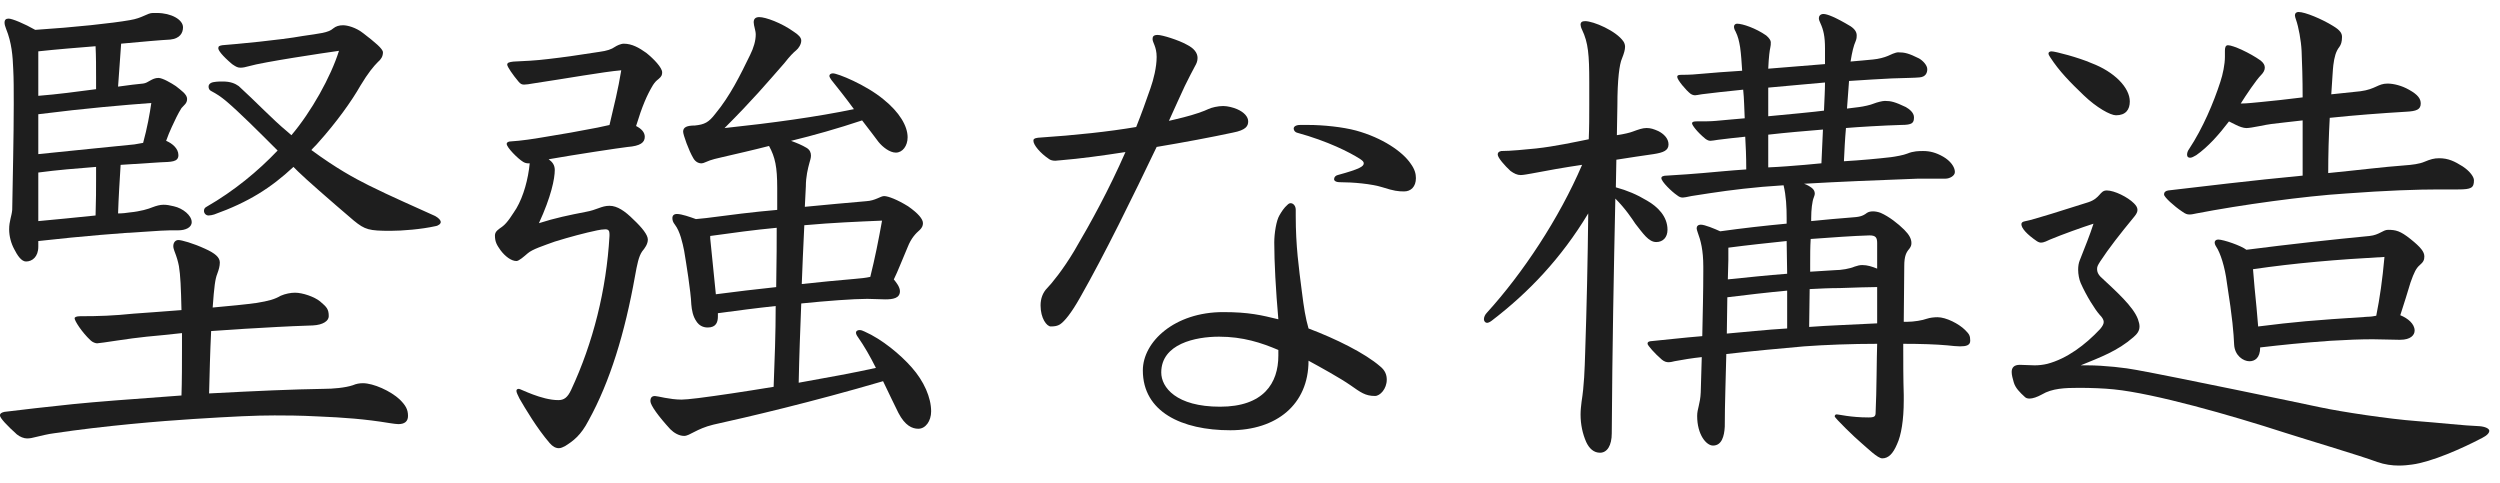
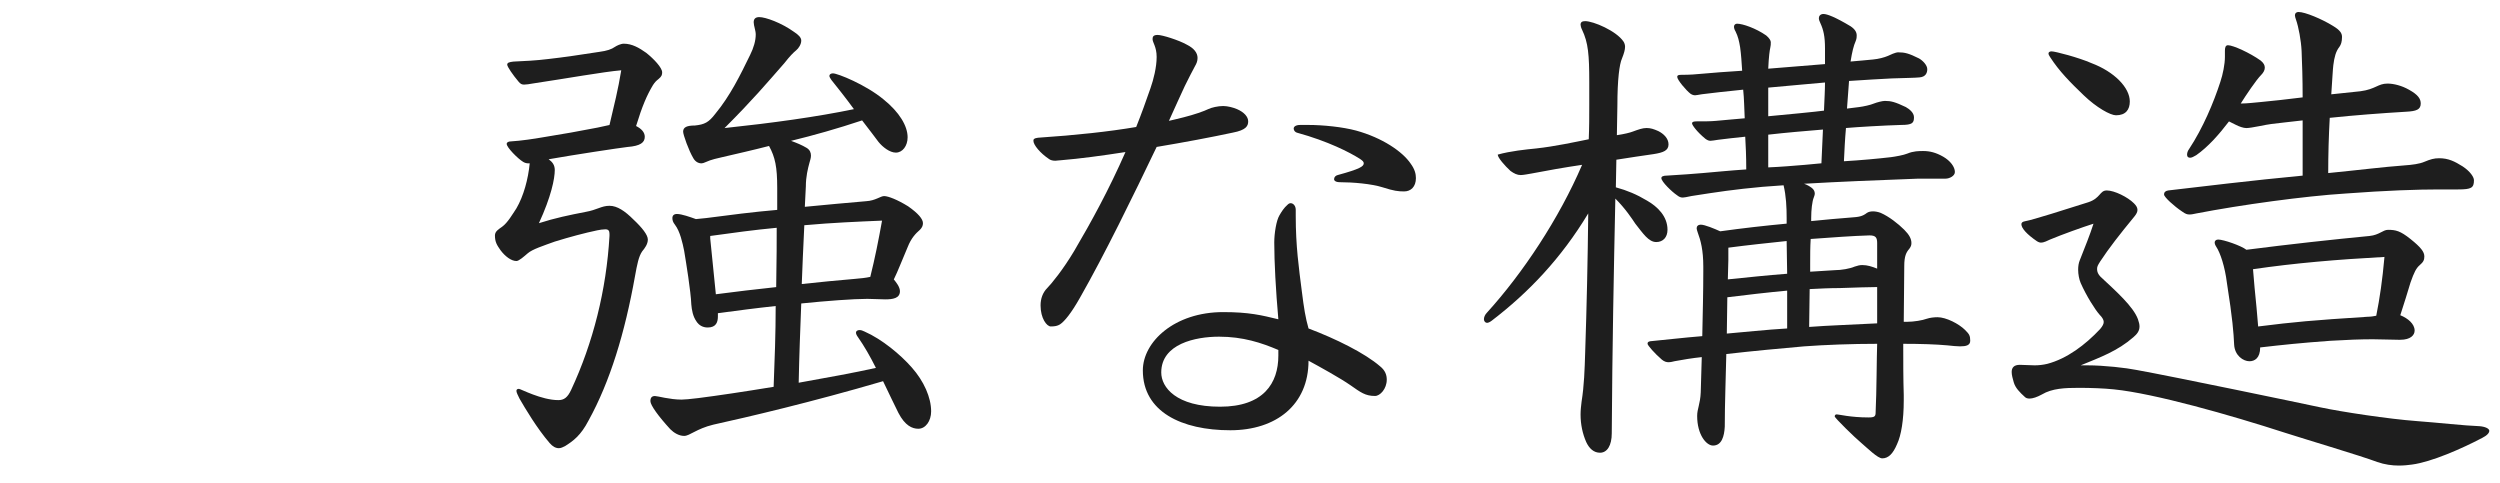
<svg xmlns="http://www.w3.org/2000/svg" width="88" height="17" viewBox="0 0 88 17" fill="none">
  <path d="M84.49 11.96H84.418C84.13 11.96 83.843 11.942 83.519 11.942C83.105 11.942 82.619 11.96 82.025 11.996C81.017 12.068 80.332 12.14 79.558 12.23C79.558 12.608 79.361 12.716 79.18 12.716C78.965 12.716 78.659 12.518 78.641 12.122C78.623 11.726 78.587 11.222 78.388 9.962C78.317 9.386 78.155 8.9 78.011 8.684C77.975 8.63 77.957 8.576 77.957 8.54C77.957 8.468 78.011 8.432 78.083 8.432C78.263 8.432 78.892 8.648 79.073 8.792C80.621 8.594 82.097 8.432 83.411 8.306C83.753 8.27 83.879 8.09 84.058 8.09C84.329 8.09 84.49 8.126 84.85 8.414C85.21 8.702 85.337 8.864 85.337 9.026C85.337 9.152 85.301 9.224 85.175 9.332C85.049 9.44 84.977 9.584 84.85 9.944C84.743 10.304 84.635 10.646 84.49 11.096C84.76 11.204 84.995 11.402 84.995 11.636C84.995 11.798 84.85 11.96 84.49 11.96ZM79.487 11.492C80.782 11.33 81.376 11.276 83.338 11.15C83.447 11.15 83.555 11.132 83.644 11.114C83.77 10.484 83.861 9.854 83.933 9.044C82.276 9.134 80.782 9.26 79.306 9.476C79.325 9.674 79.343 9.89 79.361 10.124C79.415 10.682 79.451 11.006 79.487 11.492ZM81.053 6.182V4.238C80.603 4.292 80.225 4.328 79.955 4.364C79.775 4.382 79.252 4.508 79.073 4.508C78.965 4.508 78.82 4.454 78.713 4.4L78.46 4.274C78.118 4.724 77.722 5.174 77.308 5.462C77.219 5.516 77.147 5.552 77.093 5.552C77.021 5.552 76.985 5.516 76.985 5.444C76.985 5.39 77.002 5.318 77.056 5.246C77.543 4.508 77.921 3.608 78.154 2.888C78.245 2.618 78.317 2.258 78.317 2.006V1.79C78.317 1.682 78.335 1.592 78.425 1.592C78.605 1.592 79.198 1.862 79.576 2.132C79.684 2.222 79.721 2.294 79.721 2.384C79.721 2.474 79.666 2.564 79.595 2.636C79.415 2.816 79.055 3.356 78.874 3.644C79.109 3.644 79.379 3.608 79.595 3.59C79.973 3.554 80.477 3.5 81.053 3.428C81.053 2.744 81.034 2.24 81.016 1.79C80.999 1.43 80.909 0.944 80.819 0.692C80.801 0.638 80.782 0.584 80.782 0.548C80.782 0.458 80.837 0.422 80.909 0.422C81.142 0.422 81.737 0.674 82.115 0.908C82.385 1.07 82.439 1.178 82.439 1.304C82.439 1.466 82.403 1.574 82.349 1.646C82.222 1.808 82.169 2.006 82.133 2.294C82.115 2.42 82.097 2.816 82.061 3.32L83.087 3.212C83.626 3.14 83.699 2.942 84.041 2.942C84.257 2.942 84.544 3.014 84.796 3.158C85.121 3.338 85.21 3.482 85.21 3.644C85.21 3.86 85.049 3.914 84.707 3.932C83.807 3.986 82.853 4.058 82.007 4.148C81.971 4.796 81.953 5.444 81.953 6.092C83.051 5.984 83.897 5.876 84.635 5.822C84.905 5.804 85.174 5.768 85.337 5.696C85.552 5.606 85.679 5.57 85.859 5.57C86.183 5.57 86.399 5.678 86.687 5.858C86.957 6.038 87.083 6.236 87.083 6.344C87.083 6.614 86.993 6.668 86.525 6.668H85.859C85.103 6.668 84.005 6.704 82.565 6.812C81.125 6.902 78.892 7.208 77.308 7.514C77.219 7.532 77.147 7.55 77.075 7.55C76.984 7.55 76.931 7.532 76.805 7.442C76.534 7.262 76.175 6.938 76.175 6.848C76.175 6.758 76.228 6.722 76.319 6.704C77.399 6.578 79.325 6.344 81.053 6.182ZM74.969 3.572C74.969 3.86 74.825 4.058 74.483 4.058C74.285 4.058 73.799 3.788 73.349 3.356C72.88 2.906 72.485 2.51 72.161 2.006C72.125 1.952 72.107 1.916 72.107 1.88C72.107 1.844 72.142 1.808 72.215 1.808C72.341 1.808 73.169 2.024 73.619 2.222C74.429 2.528 74.969 3.086 74.969 3.572ZM73.24 12.86H73.475C74.069 12.86 74.843 12.95 75.203 13.022C76.499 13.256 80.909 14.174 81.665 14.336C82.421 14.498 84.095 14.75 85.067 14.822C85.805 14.876 86.758 14.984 87.281 15.002C87.496 15.02 87.623 15.092 87.623 15.164C87.623 15.236 87.551 15.326 87.371 15.416C86.651 15.794 85.588 16.262 84.904 16.352C84.778 16.37 84.617 16.388 84.437 16.388C84.203 16.388 83.933 16.352 83.68 16.262C83.05 16.028 81.341 15.524 80.441 15.236C78.497 14.606 75.833 13.85 74.411 13.706C74.069 13.67 73.6 13.652 73.186 13.652C72.683 13.652 72.233 13.67 71.873 13.886C71.711 13.976 71.549 14.03 71.441 14.03C71.369 14.03 71.314 14.012 71.278 13.976C71.099 13.814 70.937 13.652 70.883 13.454C70.847 13.328 70.811 13.202 70.811 13.094C70.811 12.95 70.882 12.842 71.099 12.842C71.26 12.842 71.441 12.86 71.621 12.86C71.765 12.86 71.927 12.842 72.07 12.806C72.754 12.626 73.403 12.14 73.925 11.582C74.015 11.474 74.051 11.402 74.051 11.33C74.051 11.258 73.996 11.168 73.906 11.078C73.745 10.898 73.439 10.412 73.24 9.962C73.186 9.836 73.151 9.656 73.151 9.494C73.151 9.368 73.169 9.26 73.205 9.17C73.403 8.666 73.565 8.27 73.691 7.874C73.295 8 72.593 8.252 72.161 8.432C72.071 8.468 71.963 8.54 71.837 8.54C71.8 8.54 71.747 8.522 71.693 8.486C71.351 8.252 71.153 8.036 71.153 7.892C71.153 7.838 71.189 7.802 71.296 7.784C71.531 7.748 72.773 7.352 73.511 7.118C73.943 6.974 73.906 6.704 74.159 6.704C74.428 6.704 74.897 6.938 75.112 7.154C75.184 7.226 75.239 7.298 75.239 7.388C75.239 7.46 75.203 7.532 75.13 7.622C74.626 8.234 74.231 8.738 73.925 9.206C73.835 9.35 73.817 9.386 73.817 9.476C73.817 9.566 73.853 9.656 73.943 9.746C74.483 10.25 75.094 10.79 75.257 11.24C75.293 11.348 75.311 11.42 75.311 11.492C75.311 11.654 75.221 11.762 75.095 11.87C74.537 12.356 73.942 12.572 73.24 12.86Z" fill="#1E1E1E" />
-   <path d="M62.89 7.872V7.674C62.89 7.296 62.872 6.9 62.782 6.522C62.53 6.54 62.296 6.558 62.044 6.576C61.054 6.666 60.46 6.756 59.542 6.9C59.38 6.936 59.272 6.954 59.236 6.954C59.164 6.954 59.11 6.936 59.02 6.864C58.858 6.756 58.48 6.396 58.48 6.27C58.48 6.216 58.534 6.18 58.696 6.18C59.074 6.162 59.74 6.108 59.956 6.09C60.388 6.054 60.91 6 61.468 5.964C61.468 5.478 61.45 5.136 61.432 4.812C61.054 4.848 60.784 4.884 60.478 4.92C60.37 4.938 60.244 4.956 60.208 4.956C60.154 4.956 60.1 4.938 60.028 4.884C59.722 4.632 59.56 4.398 59.56 4.344C59.56 4.29 59.614 4.272 59.722 4.272C60.046 4.272 60.208 4.272 60.406 4.254C60.73 4.218 61.072 4.2 61.414 4.164C61.396 3.822 61.396 3.498 61.36 3.156C60.784 3.21 60.208 3.282 59.902 3.318C59.794 3.336 59.704 3.354 59.668 3.354C59.614 3.354 59.56 3.336 59.506 3.3C59.362 3.192 59.038 2.814 59.038 2.706C59.038 2.652 59.074 2.634 59.182 2.634C59.506 2.634 59.686 2.616 59.884 2.598C60.262 2.562 60.766 2.526 61.324 2.49C61.306 2.202 61.288 1.914 61.252 1.662C61.216 1.446 61.18 1.284 61.09 1.104C61.054 1.05 61.036 0.978 61.036 0.942C61.036 0.87 61.09 0.834 61.144 0.834C61.342 0.834 61.81 0.996 62.17 1.248C62.278 1.338 62.332 1.428 62.332 1.482C62.332 1.554 62.332 1.608 62.314 1.68C62.296 1.752 62.26 1.986 62.242 2.418C62.872 2.364 63.79 2.292 64.24 2.256V1.698C64.24 1.284 64.186 1.05 64.078 0.816C64.042 0.744 64.024 0.69 64.024 0.636C64.024 0.564 64.078 0.492 64.186 0.492C64.312 0.492 64.6 0.6 65.14 0.924C65.302 1.032 65.356 1.14 65.356 1.248C65.356 1.302 65.356 1.356 65.32 1.446C65.248 1.608 65.194 1.824 65.14 2.166C65.41 2.148 65.698 2.112 65.932 2.094C66.13 2.076 66.328 2.022 66.454 1.968C66.526 1.932 66.724 1.842 66.814 1.842C67.048 1.842 67.192 1.878 67.552 2.058C67.678 2.13 67.84 2.292 67.84 2.436C67.84 2.562 67.786 2.706 67.57 2.724C67.39 2.742 67.12 2.742 66.598 2.76C66.184 2.778 65.662 2.814 65.086 2.85L65.014 3.822L65.446 3.768C65.59 3.75 65.842 3.696 65.968 3.642C66.058 3.606 66.256 3.552 66.346 3.552C66.562 3.552 66.706 3.588 67.084 3.768C67.21 3.84 67.372 3.966 67.372 4.128C67.372 4.326 67.318 4.398 66.922 4.398C66.31 4.416 65.392 4.47 64.978 4.506C64.942 4.902 64.924 5.298 64.906 5.676C65.518 5.64 66.094 5.586 66.562 5.532C66.706 5.514 67.012 5.46 67.138 5.406C67.354 5.316 67.552 5.316 67.696 5.316C67.93 5.316 68.146 5.37 68.398 5.514C68.65 5.658 68.812 5.874 68.812 6.054C68.812 6.198 68.614 6.288 68.488 6.288H67.534C66.076 6.342 64.744 6.396 63.502 6.468C63.61 6.504 63.7 6.558 63.772 6.612C63.844 6.666 63.88 6.738 63.88 6.81C63.88 6.864 63.862 6.9 63.844 6.954C63.79 7.08 63.754 7.386 63.754 7.674V7.782C64.258 7.728 64.726 7.692 65.158 7.656C65.428 7.638 65.554 7.62 65.716 7.494C65.77 7.458 65.842 7.44 65.932 7.44C66.004 7.44 66.112 7.458 66.202 7.494C66.49 7.62 66.814 7.872 67.03 8.088C67.21 8.268 67.282 8.412 67.282 8.556C67.282 8.628 67.264 8.682 67.21 8.754C67.102 8.88 67.03 9.006 67.03 9.366C67.03 10.068 67.012 10.716 67.012 11.328H67.12C67.372 11.328 67.678 11.274 67.822 11.22C67.93 11.184 68.074 11.166 68.2 11.166C68.506 11.166 68.956 11.4 69.172 11.616C69.316 11.76 69.352 11.814 69.352 11.994C69.352 12.156 69.208 12.192 68.992 12.192C68.866 12.192 68.722 12.174 68.542 12.156C68.146 12.12 67.606 12.102 66.994 12.102C66.994 12.732 66.994 13.326 67.012 13.902V14.1C67.012 14.784 66.922 15.324 66.778 15.63C66.634 15.972 66.472 16.134 66.256 16.134C66.094 16.134 65.752 15.792 65.5 15.576C65.302 15.414 64.582 14.712 64.582 14.658C64.582 14.604 64.618 14.586 64.654 14.586C64.726 14.586 65.14 14.694 65.77 14.694C65.986 14.694 66.022 14.658 66.022 14.514C66.058 13.794 66.058 12.588 66.076 12.102C65.176 12.102 64.24 12.138 63.502 12.192C62.692 12.264 61.702 12.354 60.766 12.462C60.748 13.326 60.712 14.19 60.712 15.018C60.694 15.36 60.604 15.684 60.298 15.684C60.064 15.684 59.74 15.306 59.74 14.64C59.74 14.388 59.848 14.226 59.866 13.812C59.884 13.398 59.884 12.984 59.902 12.57C59.56 12.606 59.236 12.66 58.948 12.714C58.876 12.732 58.804 12.75 58.732 12.75C58.66 12.75 58.588 12.732 58.498 12.66C58.246 12.444 57.994 12.156 57.994 12.102C57.994 12.048 58.012 12.03 58.084 12.012C58.66 11.958 59.254 11.886 59.92 11.832C59.938 11.004 59.956 10.23 59.956 9.564V9.384C59.956 8.808 59.866 8.466 59.758 8.178C59.74 8.124 59.722 8.07 59.722 8.034C59.722 7.962 59.776 7.908 59.866 7.908C60.01 7.908 60.352 8.052 60.55 8.142C61.324 8.034 62.116 7.944 62.89 7.872ZM62.908 9.636L62.89 8.484C62.206 8.556 61.522 8.628 60.838 8.718V9.15C60.838 9.384 60.82 9.6 60.82 9.834C61.522 9.762 62.206 9.69 62.908 9.636ZM66.076 11.382V10.104C65.752 10.104 65.374 10.122 64.762 10.14C64.402 10.14 64.06 10.158 63.7 10.176L63.682 11.508C64.384 11.454 65.068 11.436 66.076 11.382ZM66.076 9.456V8.556C66.076 8.358 66.022 8.286 65.806 8.286C65.194 8.304 64.492 8.358 63.736 8.412C63.718 8.7 63.718 8.988 63.718 9.276V9.564C64.024 9.546 64.312 9.528 64.582 9.51C64.816 9.51 65.122 9.456 65.284 9.384C65.392 9.348 65.464 9.33 65.554 9.33C65.734 9.33 65.896 9.384 66.076 9.456ZM64.114 5.748L64.168 4.56C63.52 4.614 62.872 4.668 62.242 4.74V5.892C62.674 5.874 63.106 5.838 63.538 5.802C63.718 5.784 63.916 5.766 64.114 5.748ZM62.242 3.084V4.092C62.836 4.038 63.952 3.93 64.204 3.894C64.222 3.444 64.24 3.174 64.24 2.904C63.7 2.958 63.16 2.994 62.242 3.084ZM62.908 11.562V10.23C62.314 10.284 61.36 10.392 60.802 10.464L60.784 11.742C61.234 11.706 62.242 11.598 62.908 11.562ZM56.896 5.622L56.878 6.594C57.274 6.702 57.616 6.846 57.976 7.062C58.354 7.278 58.696 7.62 58.696 8.088C58.696 8.358 58.534 8.52 58.3 8.52C58.03 8.52 57.832 8.214 57.562 7.872C57.454 7.71 57.22 7.35 56.86 6.99C56.806 9.528 56.752 12.264 56.734 15.252C56.734 15.684 56.572 15.936 56.32 15.936C56.104 15.936 55.942 15.792 55.834 15.558C55.708 15.27 55.636 14.946 55.636 14.586C55.636 14.442 55.654 14.28 55.672 14.136C55.762 13.578 55.78 13.002 55.798 12.408C55.852 10.824 55.888 9.15 55.906 7.512C54.952 9.096 53.8 10.302 52.504 11.292C52.432 11.346 52.378 11.364 52.342 11.364C52.288 11.364 52.234 11.31 52.234 11.238C52.234 11.166 52.27 11.076 52.342 11.004C53.602 9.618 54.88 7.692 55.69 5.802C55.078 5.892 54.466 6 53.908 6.108C53.8 6.126 53.62 6.162 53.53 6.162C53.404 6.162 53.296 6.108 53.17 6.018C52.972 5.838 52.72 5.55 52.72 5.442C52.72 5.37 52.756 5.334 52.846 5.316C53.17 5.316 53.71 5.262 54.07 5.226C54.736 5.154 55.474 4.992 55.924 4.902C55.942 4.488 55.942 4.092 55.942 3.696V2.886C55.942 1.932 55.906 1.5 55.69 1.05C55.654 0.978 55.636 0.906 55.636 0.87C55.636 0.78 55.69 0.744 55.798 0.744C56.086 0.744 56.896 1.086 57.148 1.464C57.184 1.518 57.202 1.59 57.202 1.644C57.202 1.752 57.166 1.878 57.094 2.058C57.004 2.256 56.932 2.796 56.932 3.714C56.932 4.056 56.914 4.398 56.914 4.758C57.166 4.722 57.382 4.668 57.472 4.632C57.67 4.56 57.814 4.506 57.958 4.506C58.102 4.506 58.21 4.542 58.372 4.614C58.552 4.704 58.732 4.866 58.732 5.082C58.732 5.298 58.552 5.37 58.21 5.424C57.814 5.478 57.364 5.55 56.896 5.622Z" fill="#1E1E1E" />
+   <path d="M62.89 7.872V7.674C62.89 7.296 62.872 6.9 62.782 6.522C62.53 6.54 62.296 6.558 62.044 6.576C61.054 6.666 60.46 6.756 59.542 6.9C59.38 6.936 59.272 6.954 59.236 6.954C59.164 6.954 59.11 6.936 59.02 6.864C58.858 6.756 58.48 6.396 58.48 6.27C58.48 6.216 58.534 6.18 58.696 6.18C59.074 6.162 59.74 6.108 59.956 6.09C60.388 6.054 60.91 6 61.468 5.964C61.468 5.478 61.45 5.136 61.432 4.812C61.054 4.848 60.784 4.884 60.478 4.92C60.37 4.938 60.244 4.956 60.208 4.956C60.154 4.956 60.1 4.938 60.028 4.884C59.722 4.632 59.56 4.398 59.56 4.344C59.56 4.29 59.614 4.272 59.722 4.272C60.046 4.272 60.208 4.272 60.406 4.254C60.73 4.218 61.072 4.2 61.414 4.164C61.396 3.822 61.396 3.498 61.36 3.156C60.784 3.21 60.208 3.282 59.902 3.318C59.794 3.336 59.704 3.354 59.668 3.354C59.614 3.354 59.56 3.336 59.506 3.3C59.362 3.192 59.038 2.814 59.038 2.706C59.038 2.652 59.074 2.634 59.182 2.634C59.506 2.634 59.686 2.616 59.884 2.598C60.262 2.562 60.766 2.526 61.324 2.49C61.306 2.202 61.288 1.914 61.252 1.662C61.216 1.446 61.18 1.284 61.09 1.104C61.054 1.05 61.036 0.978 61.036 0.942C61.036 0.87 61.09 0.834 61.144 0.834C61.342 0.834 61.81 0.996 62.17 1.248C62.278 1.338 62.332 1.428 62.332 1.482C62.332 1.554 62.332 1.608 62.314 1.68C62.296 1.752 62.26 1.986 62.242 2.418C62.872 2.364 63.79 2.292 64.24 2.256V1.698C64.24 1.284 64.186 1.05 64.078 0.816C64.042 0.744 64.024 0.69 64.024 0.636C64.024 0.564 64.078 0.492 64.186 0.492C64.312 0.492 64.6 0.6 65.14 0.924C65.302 1.032 65.356 1.14 65.356 1.248C65.356 1.302 65.356 1.356 65.32 1.446C65.248 1.608 65.194 1.824 65.14 2.166C65.41 2.148 65.698 2.112 65.932 2.094C66.13 2.076 66.328 2.022 66.454 1.968C66.526 1.932 66.724 1.842 66.814 1.842C67.048 1.842 67.192 1.878 67.552 2.058C67.678 2.13 67.84 2.292 67.84 2.436C67.84 2.562 67.786 2.706 67.57 2.724C67.39 2.742 67.12 2.742 66.598 2.76C66.184 2.778 65.662 2.814 65.086 2.85L65.014 3.822L65.446 3.768C65.59 3.75 65.842 3.696 65.968 3.642C66.058 3.606 66.256 3.552 66.346 3.552C66.562 3.552 66.706 3.588 67.084 3.768C67.21 3.84 67.372 3.966 67.372 4.128C67.372 4.326 67.318 4.398 66.922 4.398C66.31 4.416 65.392 4.47 64.978 4.506C64.942 4.902 64.924 5.298 64.906 5.676C65.518 5.64 66.094 5.586 66.562 5.532C66.706 5.514 67.012 5.46 67.138 5.406C67.354 5.316 67.552 5.316 67.696 5.316C67.93 5.316 68.146 5.37 68.398 5.514C68.65 5.658 68.812 5.874 68.812 6.054C68.812 6.198 68.614 6.288 68.488 6.288H67.534C66.076 6.342 64.744 6.396 63.502 6.468C63.61 6.504 63.7 6.558 63.772 6.612C63.844 6.666 63.88 6.738 63.88 6.81C63.88 6.864 63.862 6.9 63.844 6.954C63.79 7.08 63.754 7.386 63.754 7.674V7.782C64.258 7.728 64.726 7.692 65.158 7.656C65.428 7.638 65.554 7.62 65.716 7.494C65.77 7.458 65.842 7.44 65.932 7.44C66.004 7.44 66.112 7.458 66.202 7.494C66.49 7.62 66.814 7.872 67.03 8.088C67.21 8.268 67.282 8.412 67.282 8.556C67.282 8.628 67.264 8.682 67.21 8.754C67.102 8.88 67.03 9.006 67.03 9.366C67.03 10.068 67.012 10.716 67.012 11.328H67.12C67.372 11.328 67.678 11.274 67.822 11.22C67.93 11.184 68.074 11.166 68.2 11.166C68.506 11.166 68.956 11.4 69.172 11.616C69.316 11.76 69.352 11.814 69.352 11.994C69.352 12.156 69.208 12.192 68.992 12.192C68.866 12.192 68.722 12.174 68.542 12.156C68.146 12.12 67.606 12.102 66.994 12.102C66.994 12.732 66.994 13.326 67.012 13.902V14.1C67.012 14.784 66.922 15.324 66.778 15.63C66.634 15.972 66.472 16.134 66.256 16.134C66.094 16.134 65.752 15.792 65.5 15.576C65.302 15.414 64.582 14.712 64.582 14.658C64.582 14.604 64.618 14.586 64.654 14.586C64.726 14.586 65.14 14.694 65.77 14.694C65.986 14.694 66.022 14.658 66.022 14.514C66.058 13.794 66.058 12.588 66.076 12.102C65.176 12.102 64.24 12.138 63.502 12.192C62.692 12.264 61.702 12.354 60.766 12.462C60.748 13.326 60.712 14.19 60.712 15.018C60.694 15.36 60.604 15.684 60.298 15.684C60.064 15.684 59.74 15.306 59.74 14.64C59.74 14.388 59.848 14.226 59.866 13.812C59.884 13.398 59.884 12.984 59.902 12.57C59.56 12.606 59.236 12.66 58.948 12.714C58.876 12.732 58.804 12.75 58.732 12.75C58.66 12.75 58.588 12.732 58.498 12.66C58.246 12.444 57.994 12.156 57.994 12.102C57.994 12.048 58.012 12.03 58.084 12.012C58.66 11.958 59.254 11.886 59.92 11.832C59.938 11.004 59.956 10.23 59.956 9.564V9.384C59.956 8.808 59.866 8.466 59.758 8.178C59.74 8.124 59.722 8.07 59.722 8.034C59.722 7.962 59.776 7.908 59.866 7.908C60.01 7.908 60.352 8.052 60.55 8.142C61.324 8.034 62.116 7.944 62.89 7.872ZM62.908 9.636L62.89 8.484C62.206 8.556 61.522 8.628 60.838 8.718V9.15C60.838 9.384 60.82 9.6 60.82 9.834C61.522 9.762 62.206 9.69 62.908 9.636ZM66.076 11.382V10.104C65.752 10.104 65.374 10.122 64.762 10.14C64.402 10.14 64.06 10.158 63.7 10.176L63.682 11.508C64.384 11.454 65.068 11.436 66.076 11.382ZM66.076 9.456V8.556C66.076 8.358 66.022 8.286 65.806 8.286C65.194 8.304 64.492 8.358 63.736 8.412C63.718 8.7 63.718 8.988 63.718 9.276V9.564C64.024 9.546 64.312 9.528 64.582 9.51C64.816 9.51 65.122 9.456 65.284 9.384C65.392 9.348 65.464 9.33 65.554 9.33C65.734 9.33 65.896 9.384 66.076 9.456ZM64.114 5.748L64.168 4.56C63.52 4.614 62.872 4.668 62.242 4.74V5.892C62.674 5.874 63.106 5.838 63.538 5.802C63.718 5.784 63.916 5.766 64.114 5.748ZM62.242 3.084V4.092C62.836 4.038 63.952 3.93 64.204 3.894C64.222 3.444 64.24 3.174 64.24 2.904C63.7 2.958 63.16 2.994 62.242 3.084ZM62.908 11.562V10.23C62.314 10.284 61.36 10.392 60.802 10.464L60.784 11.742C61.234 11.706 62.242 11.598 62.908 11.562ZM56.896 5.622L56.878 6.594C57.274 6.702 57.616 6.846 57.976 7.062C58.354 7.278 58.696 7.62 58.696 8.088C58.696 8.358 58.534 8.52 58.3 8.52C58.03 8.52 57.832 8.214 57.562 7.872C57.454 7.71 57.22 7.35 56.86 6.99C56.806 9.528 56.752 12.264 56.734 15.252C56.734 15.684 56.572 15.936 56.32 15.936C56.104 15.936 55.942 15.792 55.834 15.558C55.708 15.27 55.636 14.946 55.636 14.586C55.636 14.442 55.654 14.28 55.672 14.136C55.762 13.578 55.78 13.002 55.798 12.408C55.852 10.824 55.888 9.15 55.906 7.512C54.952 9.096 53.8 10.302 52.504 11.292C52.432 11.346 52.378 11.364 52.342 11.364C52.288 11.364 52.234 11.31 52.234 11.238C52.234 11.166 52.27 11.076 52.342 11.004C53.602 9.618 54.88 7.692 55.69 5.802C55.078 5.892 54.466 6 53.908 6.108C53.8 6.126 53.62 6.162 53.53 6.162C53.404 6.162 53.296 6.108 53.17 6.018C52.972 5.838 52.72 5.55 52.72 5.442C53.17 5.316 53.71 5.262 54.07 5.226C54.736 5.154 55.474 4.992 55.924 4.902C55.942 4.488 55.942 4.092 55.942 3.696V2.886C55.942 1.932 55.906 1.5 55.69 1.05C55.654 0.978 55.636 0.906 55.636 0.87C55.636 0.78 55.69 0.744 55.798 0.744C56.086 0.744 56.896 1.086 57.148 1.464C57.184 1.518 57.202 1.59 57.202 1.644C57.202 1.752 57.166 1.878 57.094 2.058C57.004 2.256 56.932 2.796 56.932 3.714C56.932 4.056 56.914 4.398 56.914 4.758C57.166 4.722 57.382 4.668 57.472 4.632C57.67 4.56 57.814 4.506 57.958 4.506C58.102 4.506 58.21 4.542 58.372 4.614C58.552 4.704 58.732 4.866 58.732 5.082C58.732 5.298 58.552 5.37 58.21 5.424C57.814 5.478 57.364 5.55 56.896 5.622Z" fill="#1E1E1E" />
  <path d="M41.146 4.254C41.326 4.218 41.506 4.164 41.668 4.128C42.028 4.038 42.388 3.912 42.532 3.84C42.64 3.786 42.874 3.732 43.054 3.732C43.216 3.732 43.414 3.786 43.54 3.84C43.792 3.948 43.936 4.11 43.936 4.272C43.936 4.434 43.864 4.578 43.396 4.668C42.64 4.83 41.686 5.01 40.714 5.172C39.886 6.9 38.896 8.934 38.014 10.482C37.708 11.023 37.474 11.31 37.312 11.418C37.222 11.473 37.132 11.491 36.988 11.491C36.844 11.491 36.628 11.203 36.628 10.752C36.628 10.518 36.7 10.303 36.862 10.14C37.006 9.996 37.42 9.492 37.816 8.826C38.41 7.818 39.04 6.666 39.616 5.352C38.806 5.478 38.014 5.586 37.348 5.64C37.276 5.64 37.204 5.658 37.15 5.658C37.06 5.658 36.988 5.64 36.934 5.604C36.61 5.388 36.376 5.1 36.376 4.956C36.376 4.902 36.394 4.866 36.538 4.848C37.888 4.758 39.04 4.632 39.994 4.47C40.174 4.02 40.336 3.57 40.498 3.102C40.606 2.796 40.714 2.364 40.714 2.004C40.714 1.644 40.57 1.5 40.57 1.374C40.57 1.284 40.606 1.23 40.75 1.23C40.912 1.23 41.488 1.41 41.776 1.572C42.028 1.698 42.154 1.86 42.154 2.04C42.154 2.148 42.118 2.238 42.064 2.328C41.992 2.454 41.83 2.778 41.704 3.03C41.542 3.39 41.344 3.804 41.146 4.254ZM45.772 4.398H46.042C46.582 4.398 47.266 4.47 47.734 4.596C48.652 4.848 49.372 5.334 49.66 5.766C49.804 5.964 49.84 6.126 49.84 6.27C49.84 6.576 49.66 6.738 49.426 6.738C49.21 6.738 49.066 6.72 48.67 6.594C48.274 6.468 47.608 6.414 47.176 6.414C47.014 6.414 46.96 6.36 46.96 6.306C46.96 6.234 47.014 6.18 47.086 6.162C47.878 5.946 48.004 5.856 48.004 5.748C48.004 5.694 47.968 5.658 47.86 5.586C47.518 5.37 46.762 4.974 45.646 4.668C45.592 4.65 45.538 4.596 45.538 4.524C45.538 4.47 45.592 4.398 45.772 4.398ZM45.61 7.386V7.602C45.61 8.664 45.718 9.42 45.826 10.267C45.898 10.842 45.952 11.184 46.06 11.562C47.014 11.922 48.04 12.427 48.58 12.895C48.76 13.039 48.814 13.2 48.814 13.363C48.814 13.687 48.58 13.938 48.4 13.938C48.058 13.938 47.896 13.812 47.536 13.56C47.176 13.309 46.456 12.912 46.06 12.697C46.06 14.245 44.926 15.145 43.306 15.145C41.596 15.145 40.228 14.496 40.228 13.039C40.228 12.03 41.344 10.986 43.054 10.986C43.972 10.986 44.404 11.095 44.998 11.239C44.908 10.23 44.854 9.222 44.854 8.538C44.854 8.214 44.926 7.764 45.034 7.584C45.106 7.458 45.196 7.314 45.322 7.206C45.358 7.17 45.394 7.152 45.43 7.152C45.52 7.152 45.61 7.242 45.61 7.386ZM44.998 12.517V12.319C44.404 12.066 43.756 11.851 42.91 11.851C42.082 11.851 40.876 12.102 40.876 13.111C40.876 13.633 41.398 14.316 42.946 14.316C44.476 14.316 44.998 13.489 44.998 12.517Z" fill="#1E1E1E" />
  <path d="M27.358 7.388V6.614C27.358 5.876 27.286 5.534 27.07 5.138C26.512 5.282 25.954 5.408 25.414 5.534C25.27 5.57 25.054 5.606 24.82 5.714C24.784 5.732 24.73 5.75 24.694 5.75C24.586 5.75 24.478 5.696 24.406 5.57C24.244 5.3 24.046 4.742 24.046 4.634C24.046 4.472 24.19 4.418 24.46 4.418C24.802 4.382 24.946 4.31 25.18 4.004C25.702 3.374 26.062 2.636 26.404 1.934C26.53 1.682 26.602 1.43 26.602 1.214C26.602 1.07 26.53 0.908 26.53 0.782C26.53 0.656 26.602 0.602 26.728 0.602C26.944 0.602 27.502 0.8 27.952 1.124C28.114 1.232 28.204 1.322 28.204 1.43C28.204 1.556 28.114 1.7 28.024 1.772C27.916 1.862 27.808 1.97 27.61 2.222C26.962 2.96 26.512 3.5 25.504 4.508C27.196 4.328 28.762 4.112 30.058 3.842C29.77 3.446 29.482 3.086 29.266 2.816C29.23 2.762 29.194 2.708 29.194 2.672C29.194 2.618 29.248 2.582 29.32 2.582C29.482 2.582 30.472 2.978 31.102 3.5C31.66 3.95 31.948 4.436 31.948 4.832C31.948 5.138 31.768 5.372 31.534 5.372C31.318 5.372 31.066 5.174 30.922 4.994C30.796 4.832 30.616 4.58 30.346 4.238C29.482 4.526 28.654 4.76 27.844 4.958C28.042 5.03 28.222 5.102 28.402 5.21C28.51 5.282 28.546 5.372 28.546 5.48C28.546 5.57 28.51 5.66 28.492 5.732C28.438 5.93 28.366 6.218 28.366 6.56C28.348 6.794 28.348 7.046 28.33 7.28C29.104 7.208 29.824 7.136 30.49 7.082C30.814 7.064 30.994 6.902 31.12 6.902C31.264 6.902 31.588 7.028 31.966 7.262C32.326 7.514 32.488 7.712 32.488 7.856C32.488 7.946 32.452 8.018 32.38 8.09C32.236 8.216 32.074 8.378 31.948 8.702C31.768 9.116 31.606 9.548 31.462 9.836C31.552 9.944 31.678 10.106 31.678 10.25C31.678 10.502 31.426 10.538 31.156 10.538C31.012 10.538 30.706 10.52 30.526 10.52C30.04 10.52 29.086 10.592 28.204 10.682C28.168 11.618 28.132 12.536 28.114 13.472C29.212 13.274 30.022 13.13 30.832 12.95C30.634 12.554 30.418 12.176 30.202 11.87C30.148 11.798 30.13 11.744 30.13 11.708C30.13 11.654 30.184 11.618 30.256 11.618C30.31 11.618 30.364 11.636 30.436 11.672C31.048 11.942 31.696 12.482 32.092 12.932C32.524 13.418 32.776 13.994 32.776 14.48C32.776 14.822 32.578 15.092 32.326 15.092C32.11 15.092 31.858 14.984 31.624 14.534C31.498 14.282 31.3 13.868 31.084 13.418C28.564 14.156 26.332 14.678 25.108 14.948C24.514 15.092 24.28 15.344 24.082 15.344C23.902 15.344 23.722 15.236 23.596 15.11C23.182 14.66 22.894 14.264 22.894 14.12C22.894 13.994 22.948 13.94 23.056 13.94C23.146 13.94 23.578 14.066 23.992 14.066C24.082 14.066 24.298 14.048 24.586 14.012C25.288 13.922 26.134 13.796 27.232 13.616C27.268 12.68 27.304 11.726 27.304 10.772C26.62 10.844 25.954 10.934 25.27 11.024V11.132C25.27 11.33 25.216 11.528 24.91 11.528C24.748 11.528 24.604 11.456 24.514 11.312C24.388 11.132 24.352 10.916 24.334 10.718C24.316 10.25 24.154 9.26 24.082 8.828C24.028 8.558 23.938 8.144 23.758 7.91C23.686 7.82 23.668 7.748 23.668 7.676C23.668 7.586 23.722 7.532 23.83 7.532C23.992 7.532 24.298 7.64 24.496 7.712L24.856 7.676C25.684 7.568 26.512 7.46 27.358 7.388ZM25 8.396L25.198 10.358C25.9 10.268 26.62 10.178 27.322 10.106C27.34 9.026 27.34 8.522 27.34 8.018C26.566 8.09 25.774 8.198 25 8.306V8.396ZM28.222 9.998C28.87 9.926 29.464 9.872 30.076 9.818C30.292 9.8 30.472 9.782 30.634 9.746C30.796 9.098 30.922 8.468 31.048 7.766C30.202 7.802 29.302 7.838 28.312 7.928C28.276 8.612 28.24 9.548 28.222 9.998ZM18.646 5.75H18.592C18.538 5.75 18.466 5.732 18.412 5.696C18.232 5.588 17.836 5.192 17.836 5.066C17.836 5.012 17.89 4.976 17.998 4.976C18.322 4.958 18.808 4.886 19.114 4.832C19.69 4.742 20.5 4.598 21.04 4.49C21.202 4.454 21.382 4.418 21.454 4.4C21.616 3.716 21.76 3.14 21.868 2.474C21.238 2.528 19.942 2.762 18.736 2.942C18.646 2.96 18.52 2.978 18.448 2.978C18.376 2.978 18.322 2.96 18.25 2.87C18.052 2.636 17.854 2.348 17.854 2.276C17.854 2.204 17.926 2.186 18.07 2.168C18.466 2.15 18.862 2.132 19.294 2.078C19.798 2.024 20.518 1.916 21.094 1.826C21.364 1.79 21.526 1.736 21.652 1.646C21.706 1.61 21.85 1.538 21.958 1.538C22.246 1.538 22.498 1.682 22.75 1.862C23.02 2.078 23.308 2.384 23.308 2.546C23.308 2.636 23.29 2.69 23.182 2.78C23.092 2.852 23.056 2.888 22.984 2.996C22.768 3.356 22.606 3.734 22.39 4.436C22.57 4.526 22.696 4.652 22.696 4.814C22.696 5.012 22.552 5.138 22.084 5.174C21.778 5.21 20.23 5.444 19.312 5.606C19.438 5.696 19.528 5.804 19.528 5.984C19.528 6.29 19.402 6.92 18.97 7.856C19.528 7.676 20.05 7.568 20.608 7.46C21.022 7.388 21.166 7.244 21.454 7.244C21.724 7.244 21.994 7.424 22.3 7.73C22.606 8.018 22.804 8.27 22.804 8.432C22.804 8.594 22.696 8.738 22.606 8.846C22.48 9.026 22.426 9.314 22.354 9.71C21.994 11.726 21.472 13.436 20.716 14.804C20.446 15.326 20.176 15.524 19.888 15.704C19.816 15.74 19.744 15.776 19.672 15.776C19.564 15.776 19.456 15.722 19.348 15.596C18.898 15.074 18.484 14.372 18.286 14.03C18.232 13.922 18.178 13.814 18.178 13.76C18.178 13.706 18.214 13.688 18.268 13.688C18.322 13.688 19.06 14.084 19.654 14.084C19.852 14.084 19.978 13.994 20.104 13.724C20.878 12.068 21.346 10.196 21.454 8.306V8.234C21.454 8.126 21.418 8.072 21.31 8.072C21.238 8.072 21.094 8.09 21.022 8.108C20.59 8.198 20.05 8.342 19.528 8.504C19.132 8.648 18.736 8.774 18.574 8.918C18.448 9.026 18.268 9.188 18.178 9.188C17.998 9.188 17.782 9.026 17.62 8.81C17.494 8.63 17.422 8.522 17.422 8.288C17.422 8.144 17.548 8.072 17.674 7.982C17.872 7.838 18.034 7.55 18.178 7.334C18.43 6.902 18.592 6.308 18.646 5.75Z" fill="#1E1E1E" />
-   <path d="M1.348 8.485V8.683C1.348 9.043 1.132 9.205 0.916 9.205C0.754 9.205 0.61 8.989 0.502 8.773C0.394 8.575 0.322 8.323 0.322 8.071C0.322 7.783 0.412 7.603 0.43 7.387C0.448 6.271 0.484 4.813 0.484 3.661C0.484 3.175 0.484 2.761 0.466 2.437C0.448 1.969 0.412 1.501 0.214 1.015C0.178 0.925 0.16 0.853 0.16 0.799C0.16 0.691 0.214 0.655 0.304 0.655C0.43 0.655 0.862 0.835 1.24 1.051C2.626 0.961 3.958 0.817 4.57 0.709C5.02 0.637 5.182 0.457 5.38 0.457H5.524C6.028 0.457 6.442 0.691 6.442 0.961C6.442 1.159 6.334 1.357 5.992 1.393C5.65 1.411 5.038 1.465 4.264 1.537L4.156 3.049C4.534 2.995 4.84 2.959 5.038 2.941C5.218 2.923 5.344 2.743 5.578 2.743C5.722 2.743 6.028 2.923 6.19 3.031C6.37 3.175 6.586 3.319 6.586 3.481C6.586 3.643 6.478 3.697 6.388 3.805C6.262 4.003 6.154 4.237 6.046 4.471C5.974 4.633 5.902 4.795 5.848 4.957C6.064 5.047 6.28 5.227 6.28 5.461C6.28 5.713 6.01 5.695 5.65 5.713C5.326 5.731 4.822 5.767 4.246 5.803C4.21 6.379 4.174 6.955 4.156 7.513C4.318 7.513 4.444 7.495 4.57 7.477C4.948 7.441 5.236 7.351 5.362 7.297C5.506 7.243 5.632 7.207 5.758 7.207C5.866 7.207 5.974 7.225 6.118 7.261C6.442 7.333 6.748 7.585 6.748 7.819C6.748 8.017 6.514 8.107 6.28 8.107H6.01C5.902 8.107 5.506 8.125 5.038 8.161C4.354 8.197 2.95 8.305 1.348 8.485ZM1.348 6.073V7.783C1.906 7.729 2.698 7.657 3.364 7.585C3.382 7.027 3.382 6.667 3.382 6.325V5.875C2.698 5.929 2.014 5.983 1.348 6.073ZM1.348 4.021V5.425C2.788 5.281 3.976 5.155 4.732 5.083C4.822 5.065 4.93 5.047 5.038 5.029C5.182 4.507 5.272 4.003 5.326 3.625C4.372 3.697 3.058 3.805 1.348 4.021ZM1.348 1.807V3.373C2.032 3.319 2.698 3.229 3.382 3.139V2.725C3.382 2.365 3.382 1.987 3.364 1.627C2.698 1.681 2.014 1.735 1.348 1.807ZM6.406 12.229V11.725C5.956 11.779 5.524 11.815 5.164 11.851C4.588 11.905 3.526 12.085 3.418 12.085C3.364 12.085 3.256 12.049 3.184 11.977C2.878 11.689 2.626 11.293 2.626 11.203C2.626 11.167 2.68 11.131 2.824 11.131C3.49 11.131 3.994 11.113 4.696 11.041C5.146 11.005 5.758 10.969 6.388 10.915C6.37 10.123 6.352 9.691 6.298 9.367C6.262 9.187 6.226 9.061 6.136 8.827C6.118 8.773 6.1 8.719 6.1 8.665C6.1 8.539 6.172 8.449 6.28 8.449C6.388 8.449 6.784 8.557 7.216 8.755C7.576 8.917 7.738 9.061 7.738 9.241C7.738 9.367 7.702 9.493 7.648 9.637C7.576 9.817 7.54 10.069 7.486 10.825C8.098 10.771 8.638 10.717 9.034 10.663C9.466 10.591 9.664 10.537 9.88 10.411C10.042 10.339 10.24 10.303 10.384 10.303C10.654 10.303 11.068 10.447 11.266 10.609C11.5 10.807 11.572 10.879 11.572 11.131C11.572 11.293 11.374 11.437 11.014 11.455C10.546 11.473 10.024 11.491 9.754 11.509C9.016 11.545 8.206 11.599 7.432 11.653C7.396 12.391 7.378 13.129 7.36 13.849C9.052 13.759 10.276 13.705 11.41 13.687C11.716 13.687 12.148 13.651 12.418 13.561C12.544 13.507 12.652 13.489 12.778 13.489C13.138 13.489 13.75 13.759 14.074 14.065C14.272 14.263 14.362 14.407 14.362 14.641C14.362 14.839 14.236 14.929 14.02 14.929C13.948 14.929 13.84 14.911 13.714 14.893C12.85 14.749 12.076 14.695 11.212 14.659C10.546 14.623 10.006 14.623 9.664 14.623C8.998 14.623 8.224 14.659 6.802 14.749C5.668 14.821 3.688 14.983 1.888 15.253C1.726 15.271 1.42 15.343 1.276 15.379C1.15 15.415 1.042 15.433 0.952 15.433C0.844 15.433 0.7 15.379 0.592 15.289C0.25 14.983 -0.002 14.713 -0.002 14.623C-0.002 14.551 0.07 14.515 0.16 14.497C0.898 14.407 1.528 14.335 2.554 14.227C3.454 14.137 4.426 14.065 6.388 13.921C6.406 13.417 6.406 12.715 6.406 12.229ZM10.114 4.633L10.258 4.759C10.96 3.931 11.644 2.707 11.932 1.789C11.41 1.861 9.25 2.185 8.764 2.329C8.638 2.365 8.548 2.383 8.458 2.383C8.35 2.383 8.278 2.329 8.17 2.257C7.81 1.951 7.684 1.771 7.684 1.699C7.684 1.627 7.72 1.609 7.828 1.591C8.296 1.555 9.862 1.411 10.654 1.267C11.248 1.177 11.554 1.159 11.734 0.997C11.824 0.925 11.932 0.889 12.076 0.889C12.22 0.889 12.526 0.961 12.796 1.177C13.192 1.483 13.48 1.717 13.48 1.843C13.48 1.987 13.408 2.095 13.3 2.185C13.156 2.329 12.958 2.563 12.688 3.013C12.382 3.553 11.842 4.309 11.194 5.029C11.122 5.119 11.032 5.191 10.96 5.281C11.842 5.929 12.472 6.271 12.976 6.523C13.768 6.919 14.65 7.297 15.316 7.603C15.442 7.675 15.514 7.747 15.514 7.819C15.514 7.873 15.442 7.945 15.316 7.963C14.83 8.071 14.164 8.125 13.75 8.125C12.994 8.125 12.85 8.089 12.454 7.765C11.608 7.045 10.726 6.271 10.492 6.037L10.33 5.875C9.538 6.613 8.746 7.117 7.54 7.549C7.486 7.567 7.396 7.585 7.342 7.585C7.252 7.585 7.18 7.513 7.18 7.423C7.18 7.369 7.198 7.315 7.27 7.279C8.242 6.721 9.088 6.019 9.772 5.299C9.07 4.597 8.422 3.949 7.954 3.553C7.756 3.391 7.648 3.319 7.414 3.193C7.36 3.157 7.342 3.103 7.342 3.049C7.342 2.977 7.396 2.905 7.54 2.887C7.648 2.869 7.756 2.869 7.846 2.869C8.116 2.869 8.278 2.941 8.404 3.031C8.98 3.553 9.61 4.219 10.114 4.633Z" fill="#1E1E1E" />
</svg>